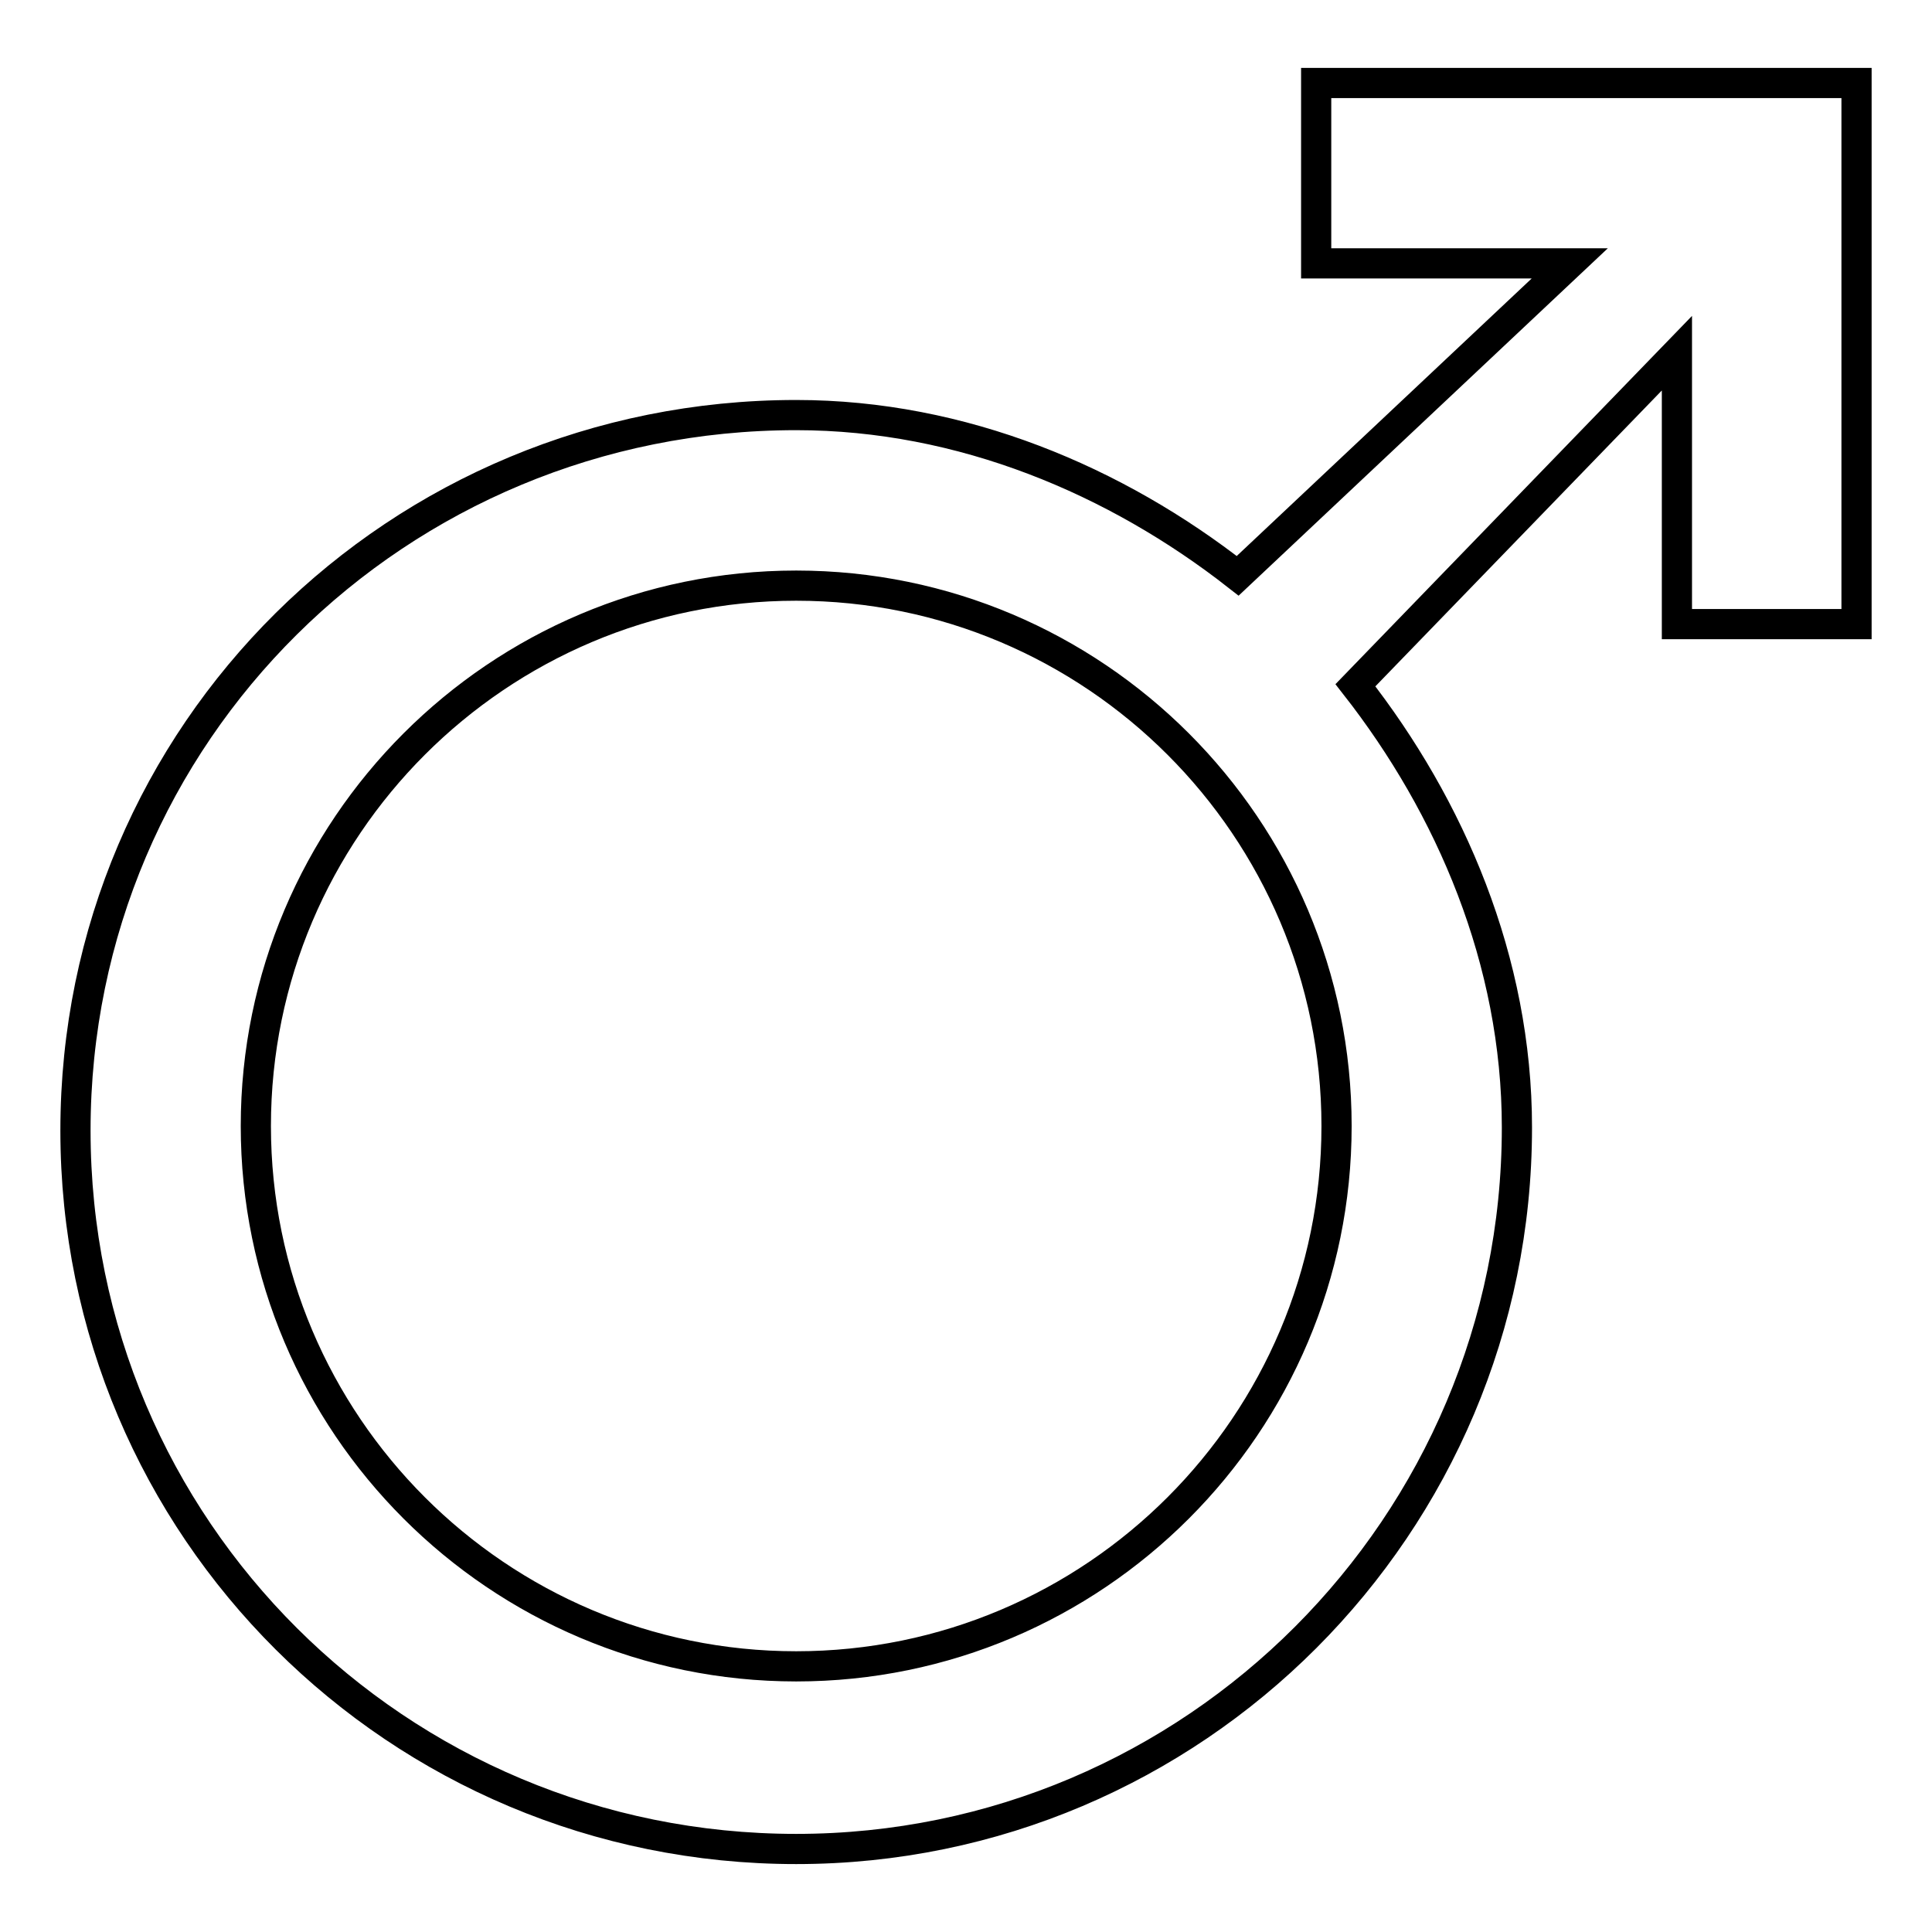
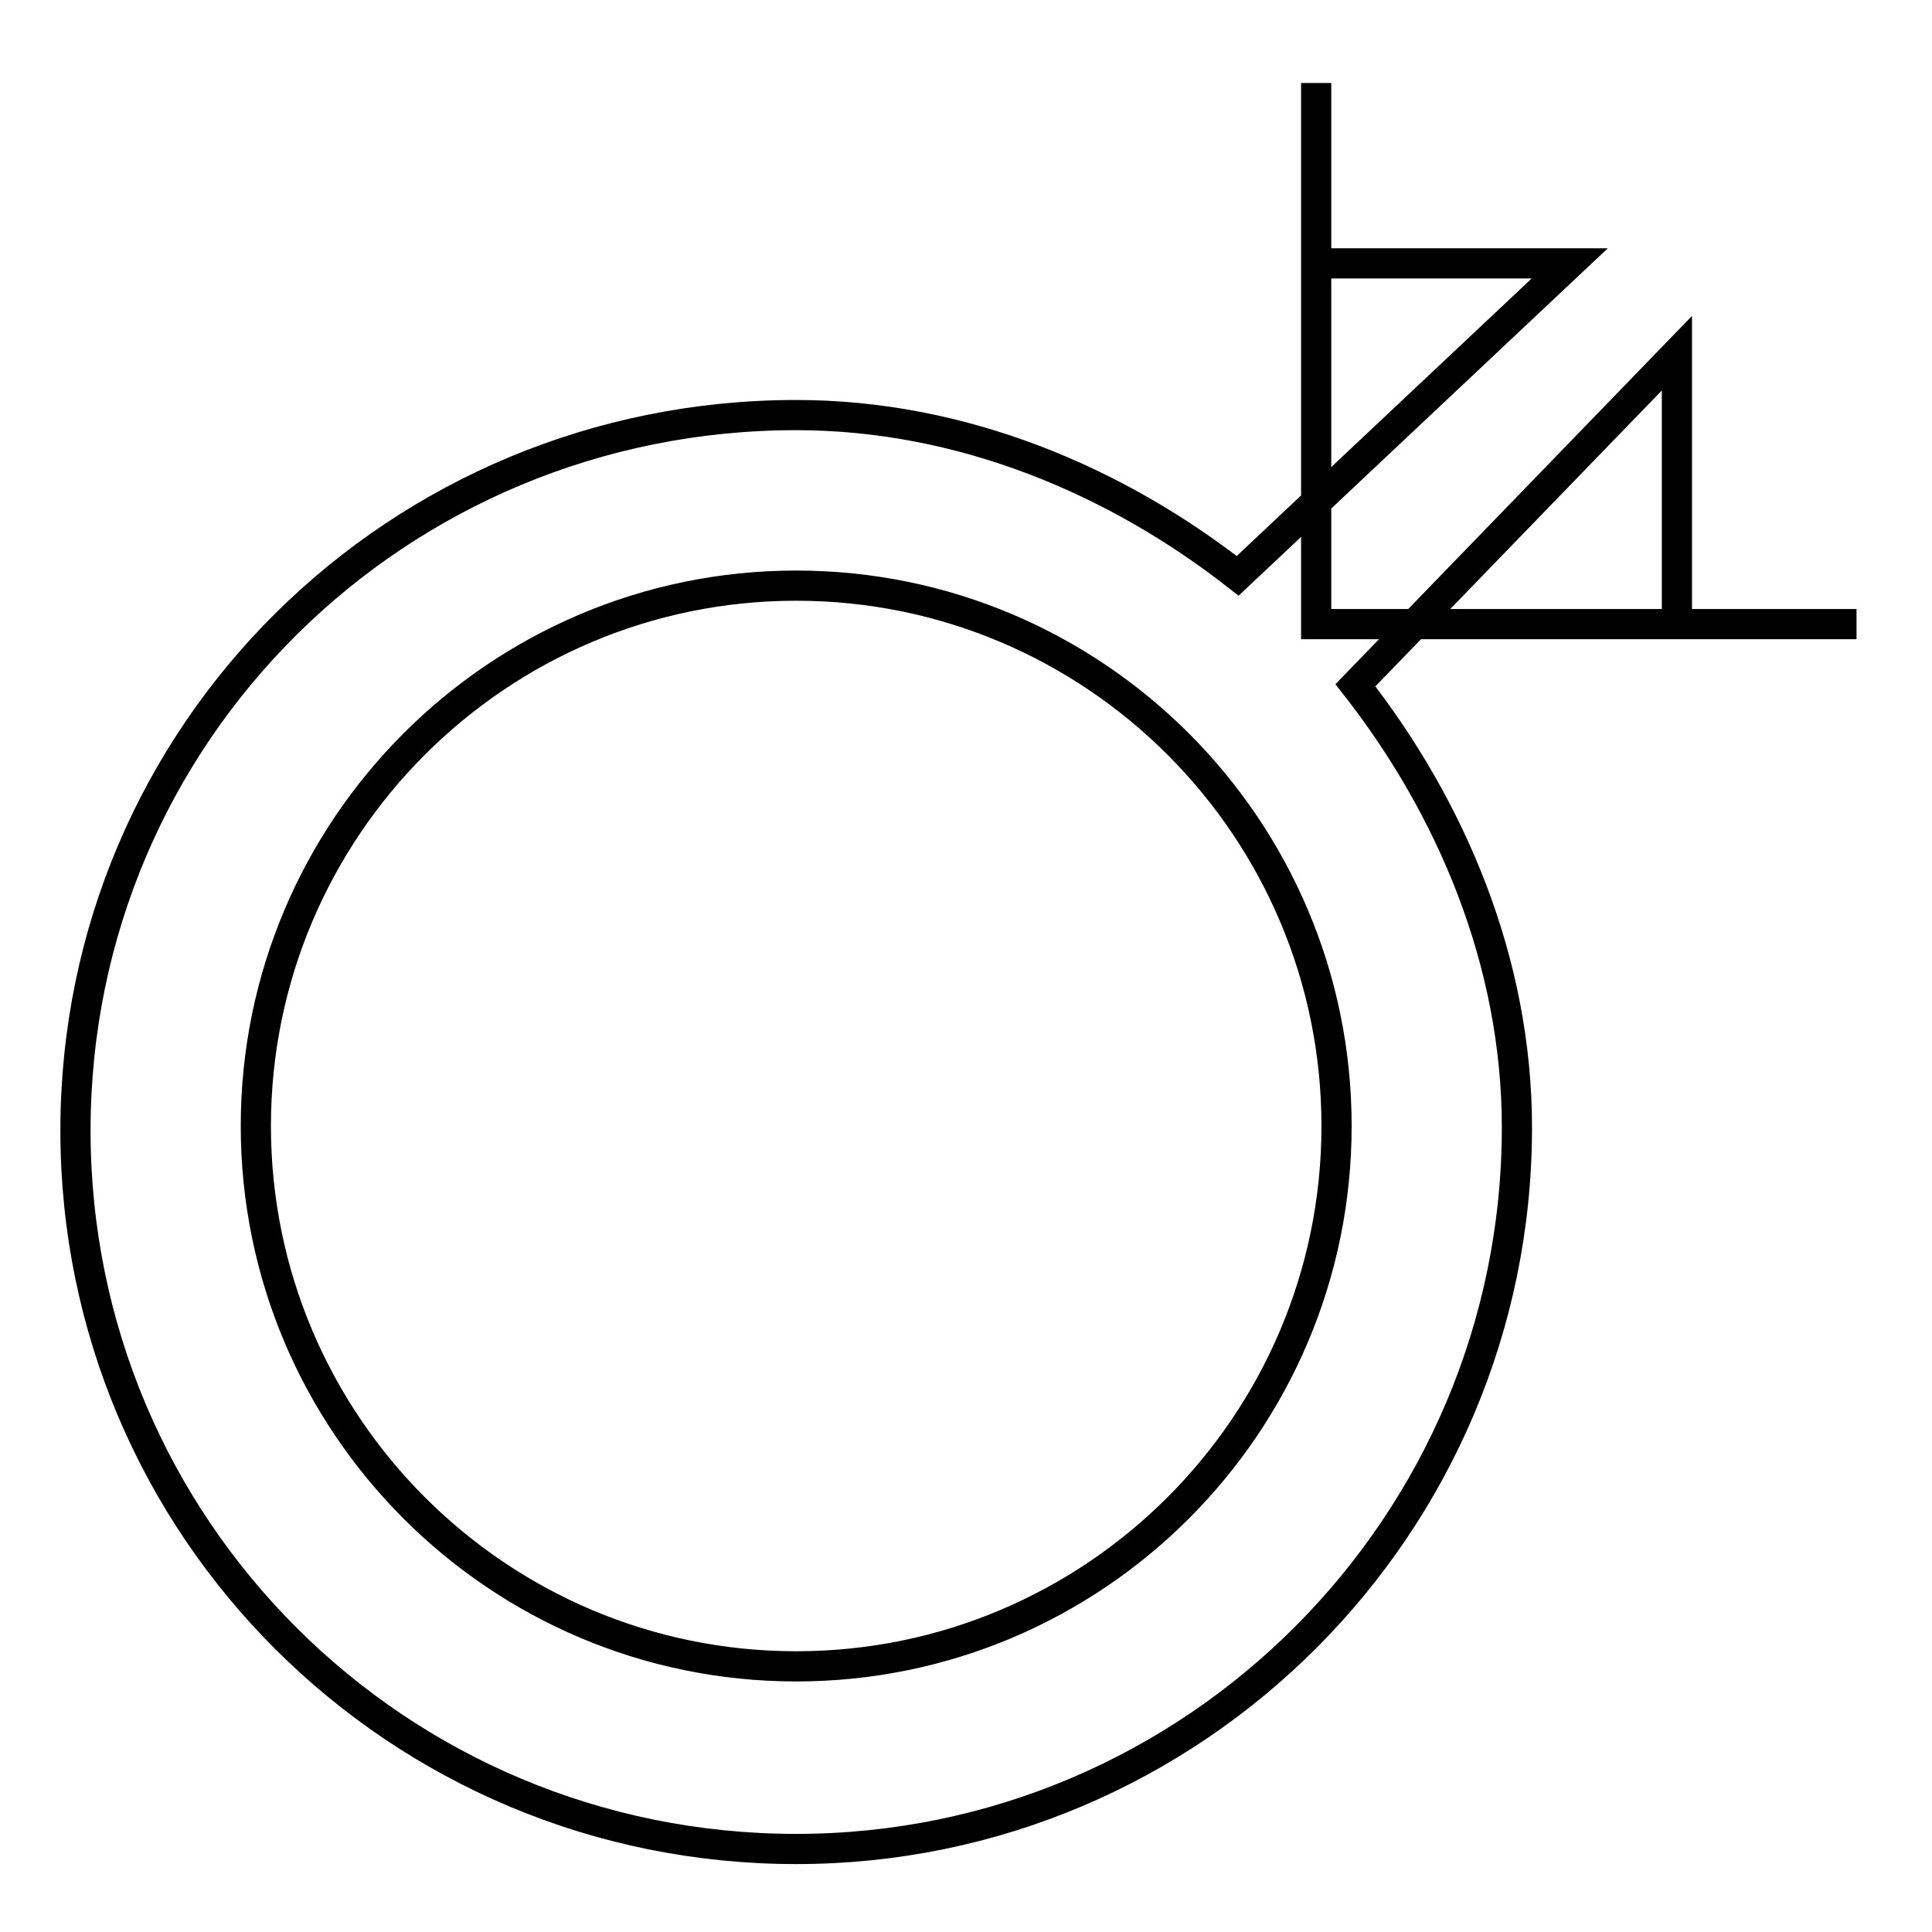
<svg xmlns="http://www.w3.org/2000/svg" version="1.1" x="0px" y="0px" viewBox="0 0 256 256" enable-background="new 0 0 256 256" xml:space="preserve">
  <g>
    <g>
-       <path stroke-width="4" fill-opacity="0" stroke="#000000" d="M105.5,220.8c-39.5,0-71.6-32.1-71.6-71.6c0-39.5,32.1-71.6,71.6-71.6s71.6,32.1,71.6,71.6C177.1,188.7,145,220.8,105.5,220.8L105.5,220.8z M174.4,11v23.9H208L164,76.3C147.9,63.7,127.5,55,105.5,55C52.7,55,10,97.1,10,149.8S52.7,245,105.5,245c52.7,0,95.5-42.9,95.5-95.6c0-22.1-8.8-42.5-21.4-58.6l42.6-44v35.9H246V11H174.4z" />
+       <path stroke-width="4" fill-opacity="0" stroke="#000000" d="M105.5,220.8c-39.5,0-71.6-32.1-71.6-71.6c0-39.5,32.1-71.6,71.6-71.6s71.6,32.1,71.6,71.6C177.1,188.7,145,220.8,105.5,220.8L105.5,220.8z M174.4,11v23.9H208L164,76.3C147.9,63.7,127.5,55,105.5,55C52.7,55,10,97.1,10,149.8S52.7,245,105.5,245c52.7,0,95.5-42.9,95.5-95.6c0-22.1-8.8-42.5-21.4-58.6l42.6-44v35.9H246H174.4z" />
    </g>
  </g>
</svg>